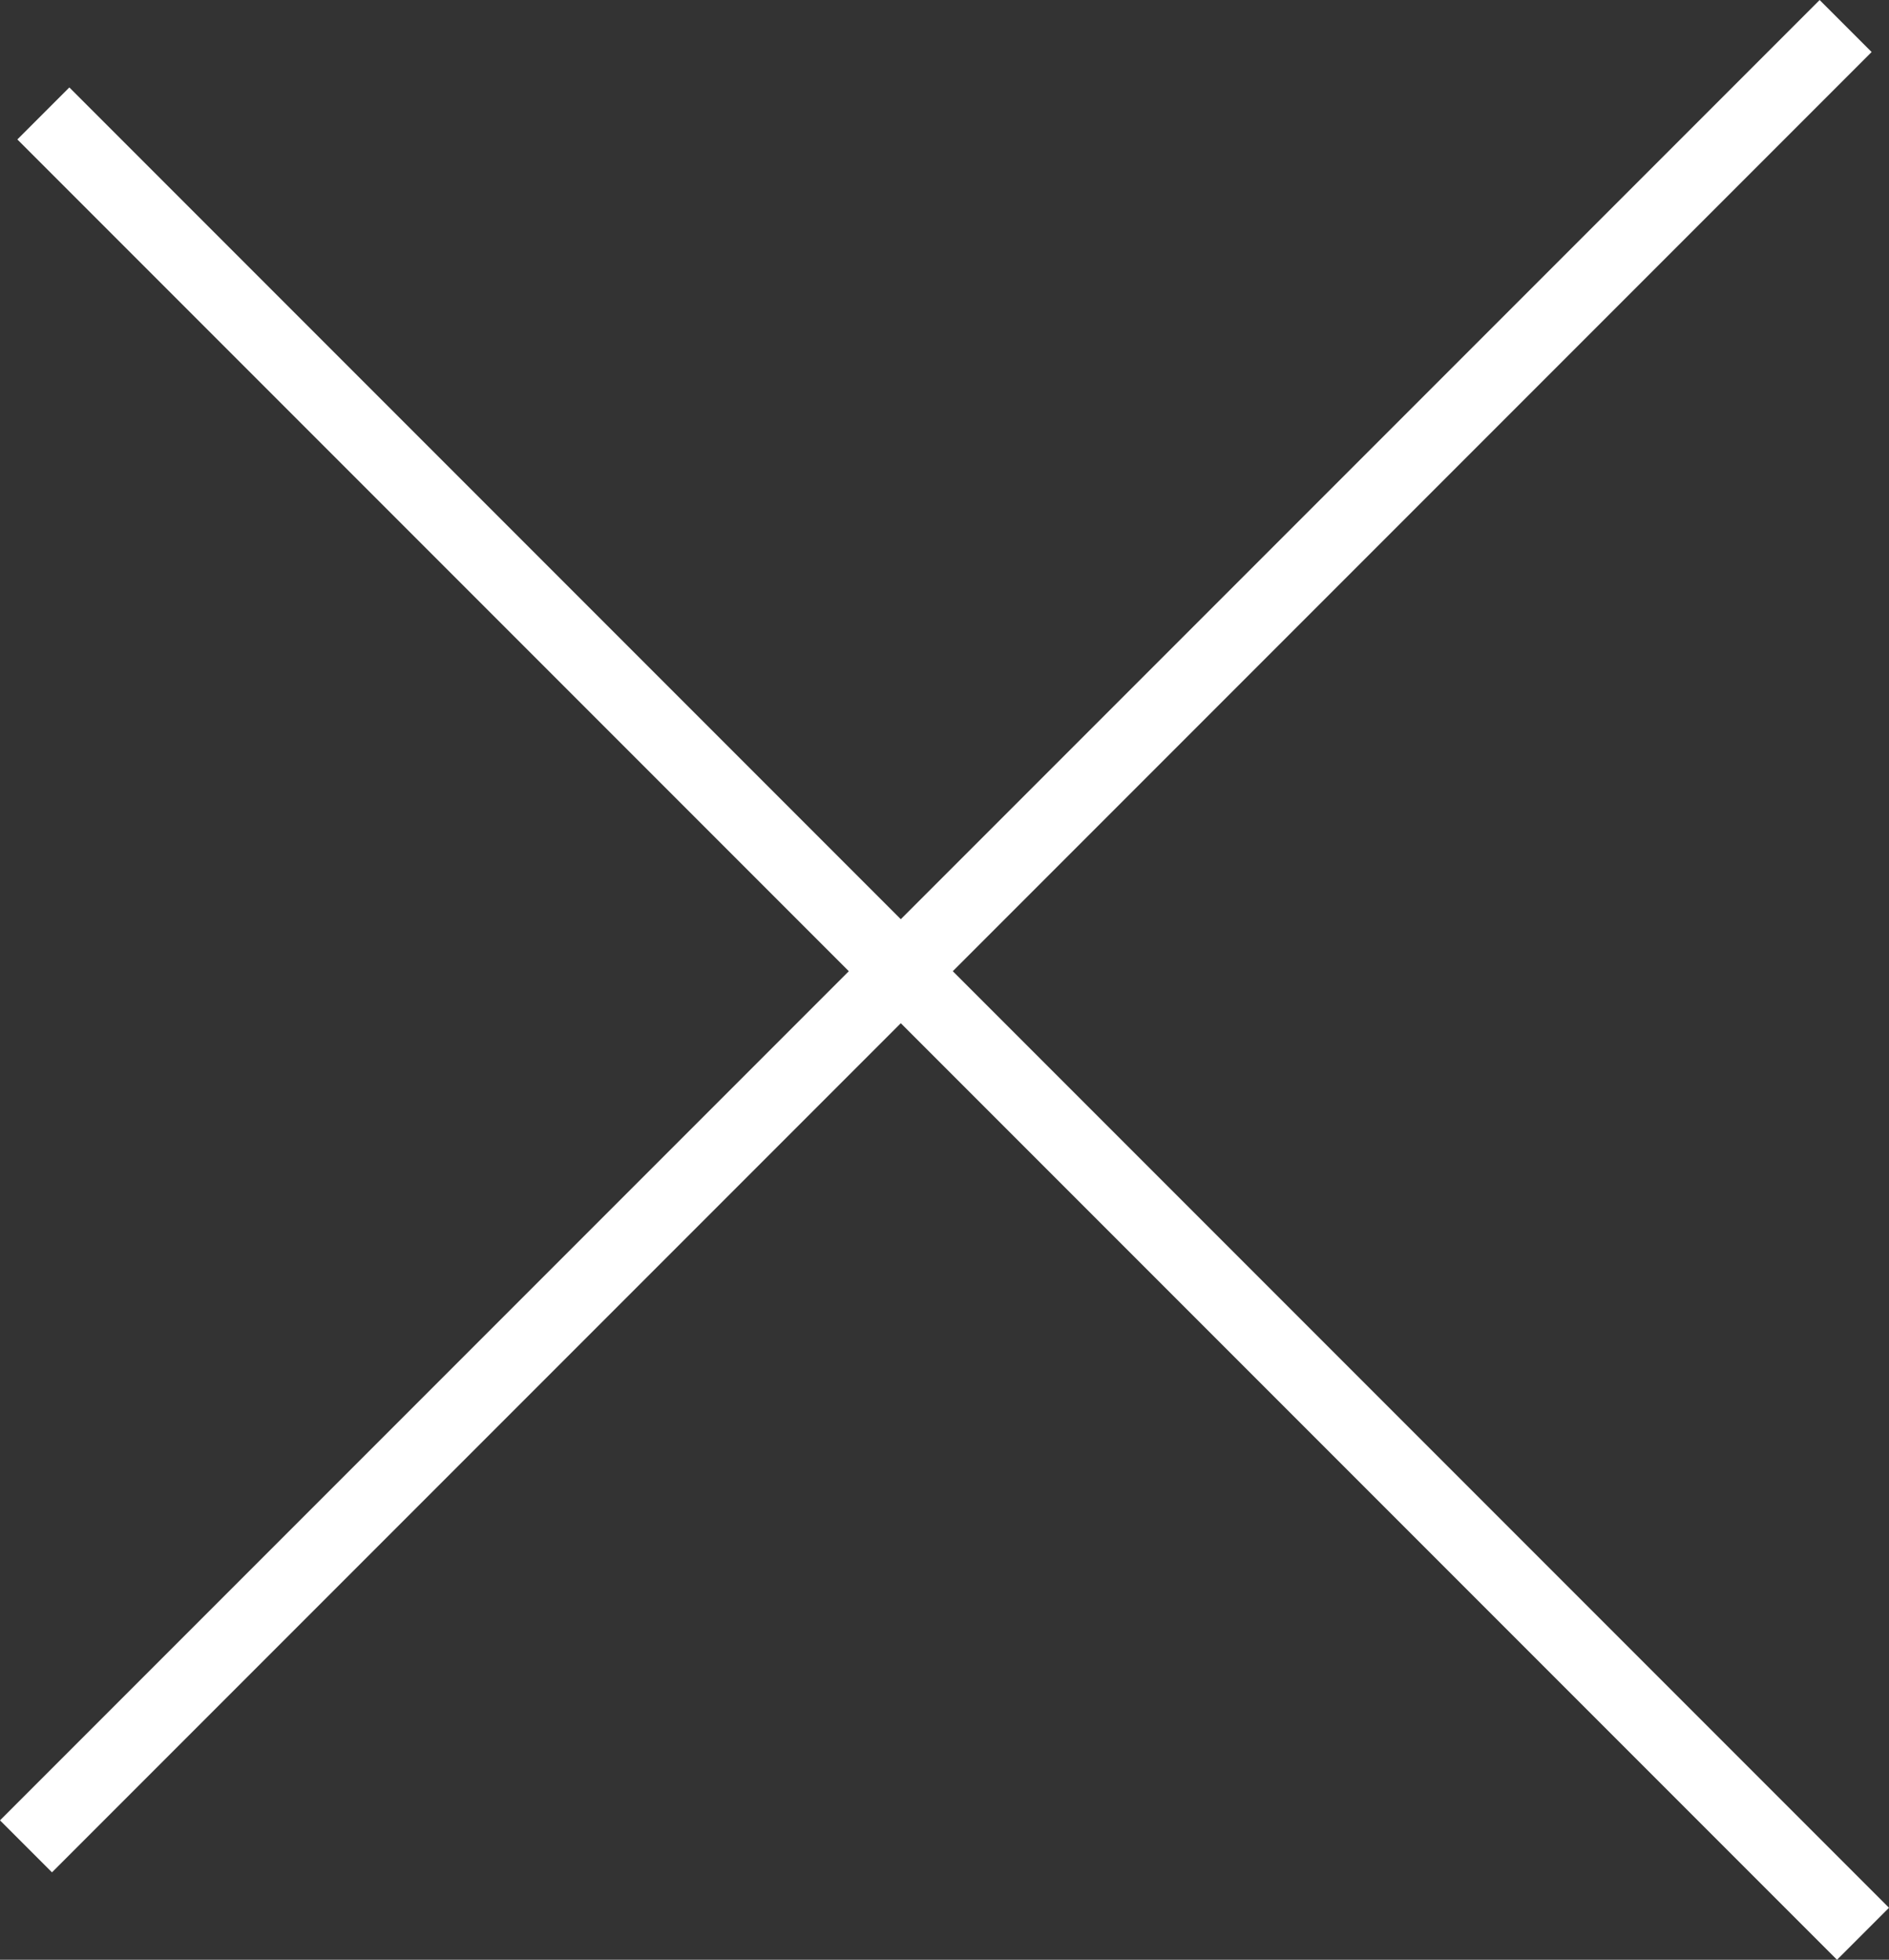
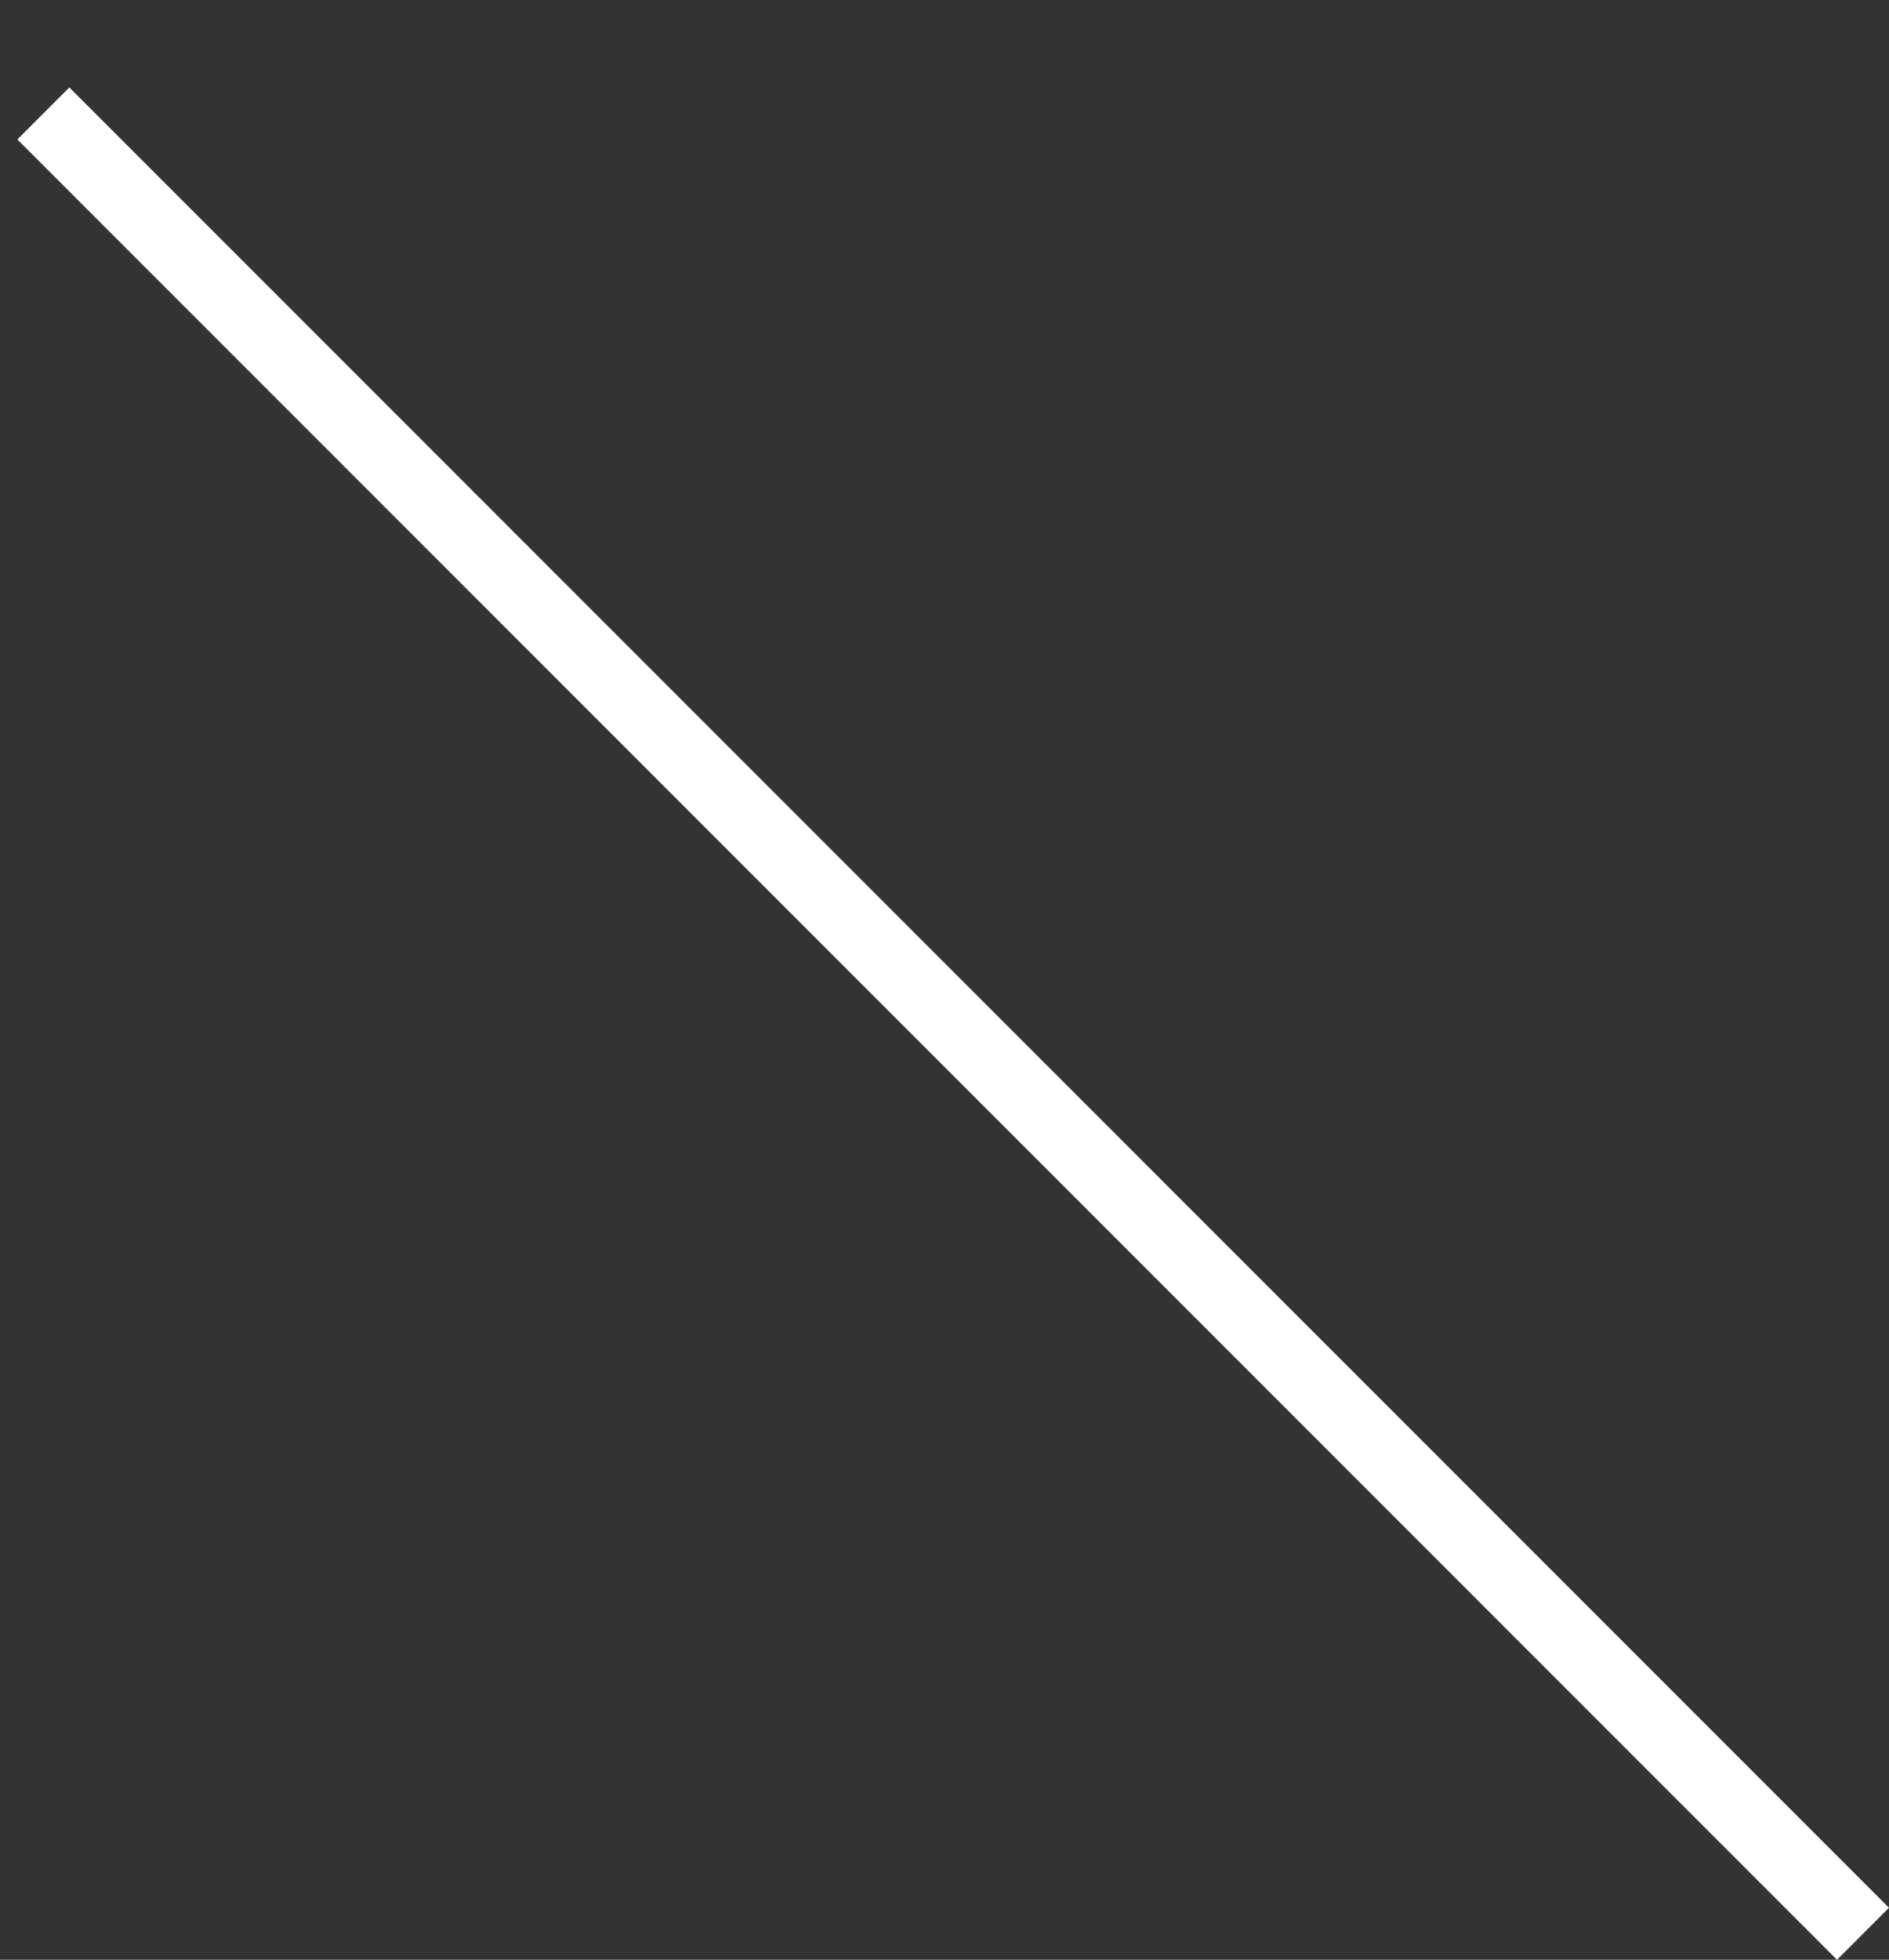
<svg xmlns="http://www.w3.org/2000/svg" width="51.384" height="53.289" viewBox="0 0 51.384 53.289">
  <rect x="0" y="0" width="51.384" height="53.289" fill="#333333" stroke="none" />
  <g transform="translate(-477.466 -131.088)">
    <rect width="2" height="70" transform="translate(477.938 134.88) rotate(-45)" fill="#fff" />
-     <rect width="2" height="70" transform="translate(478.88 182) rotate(-135)" fill="#fff" />
  </g>
</svg>